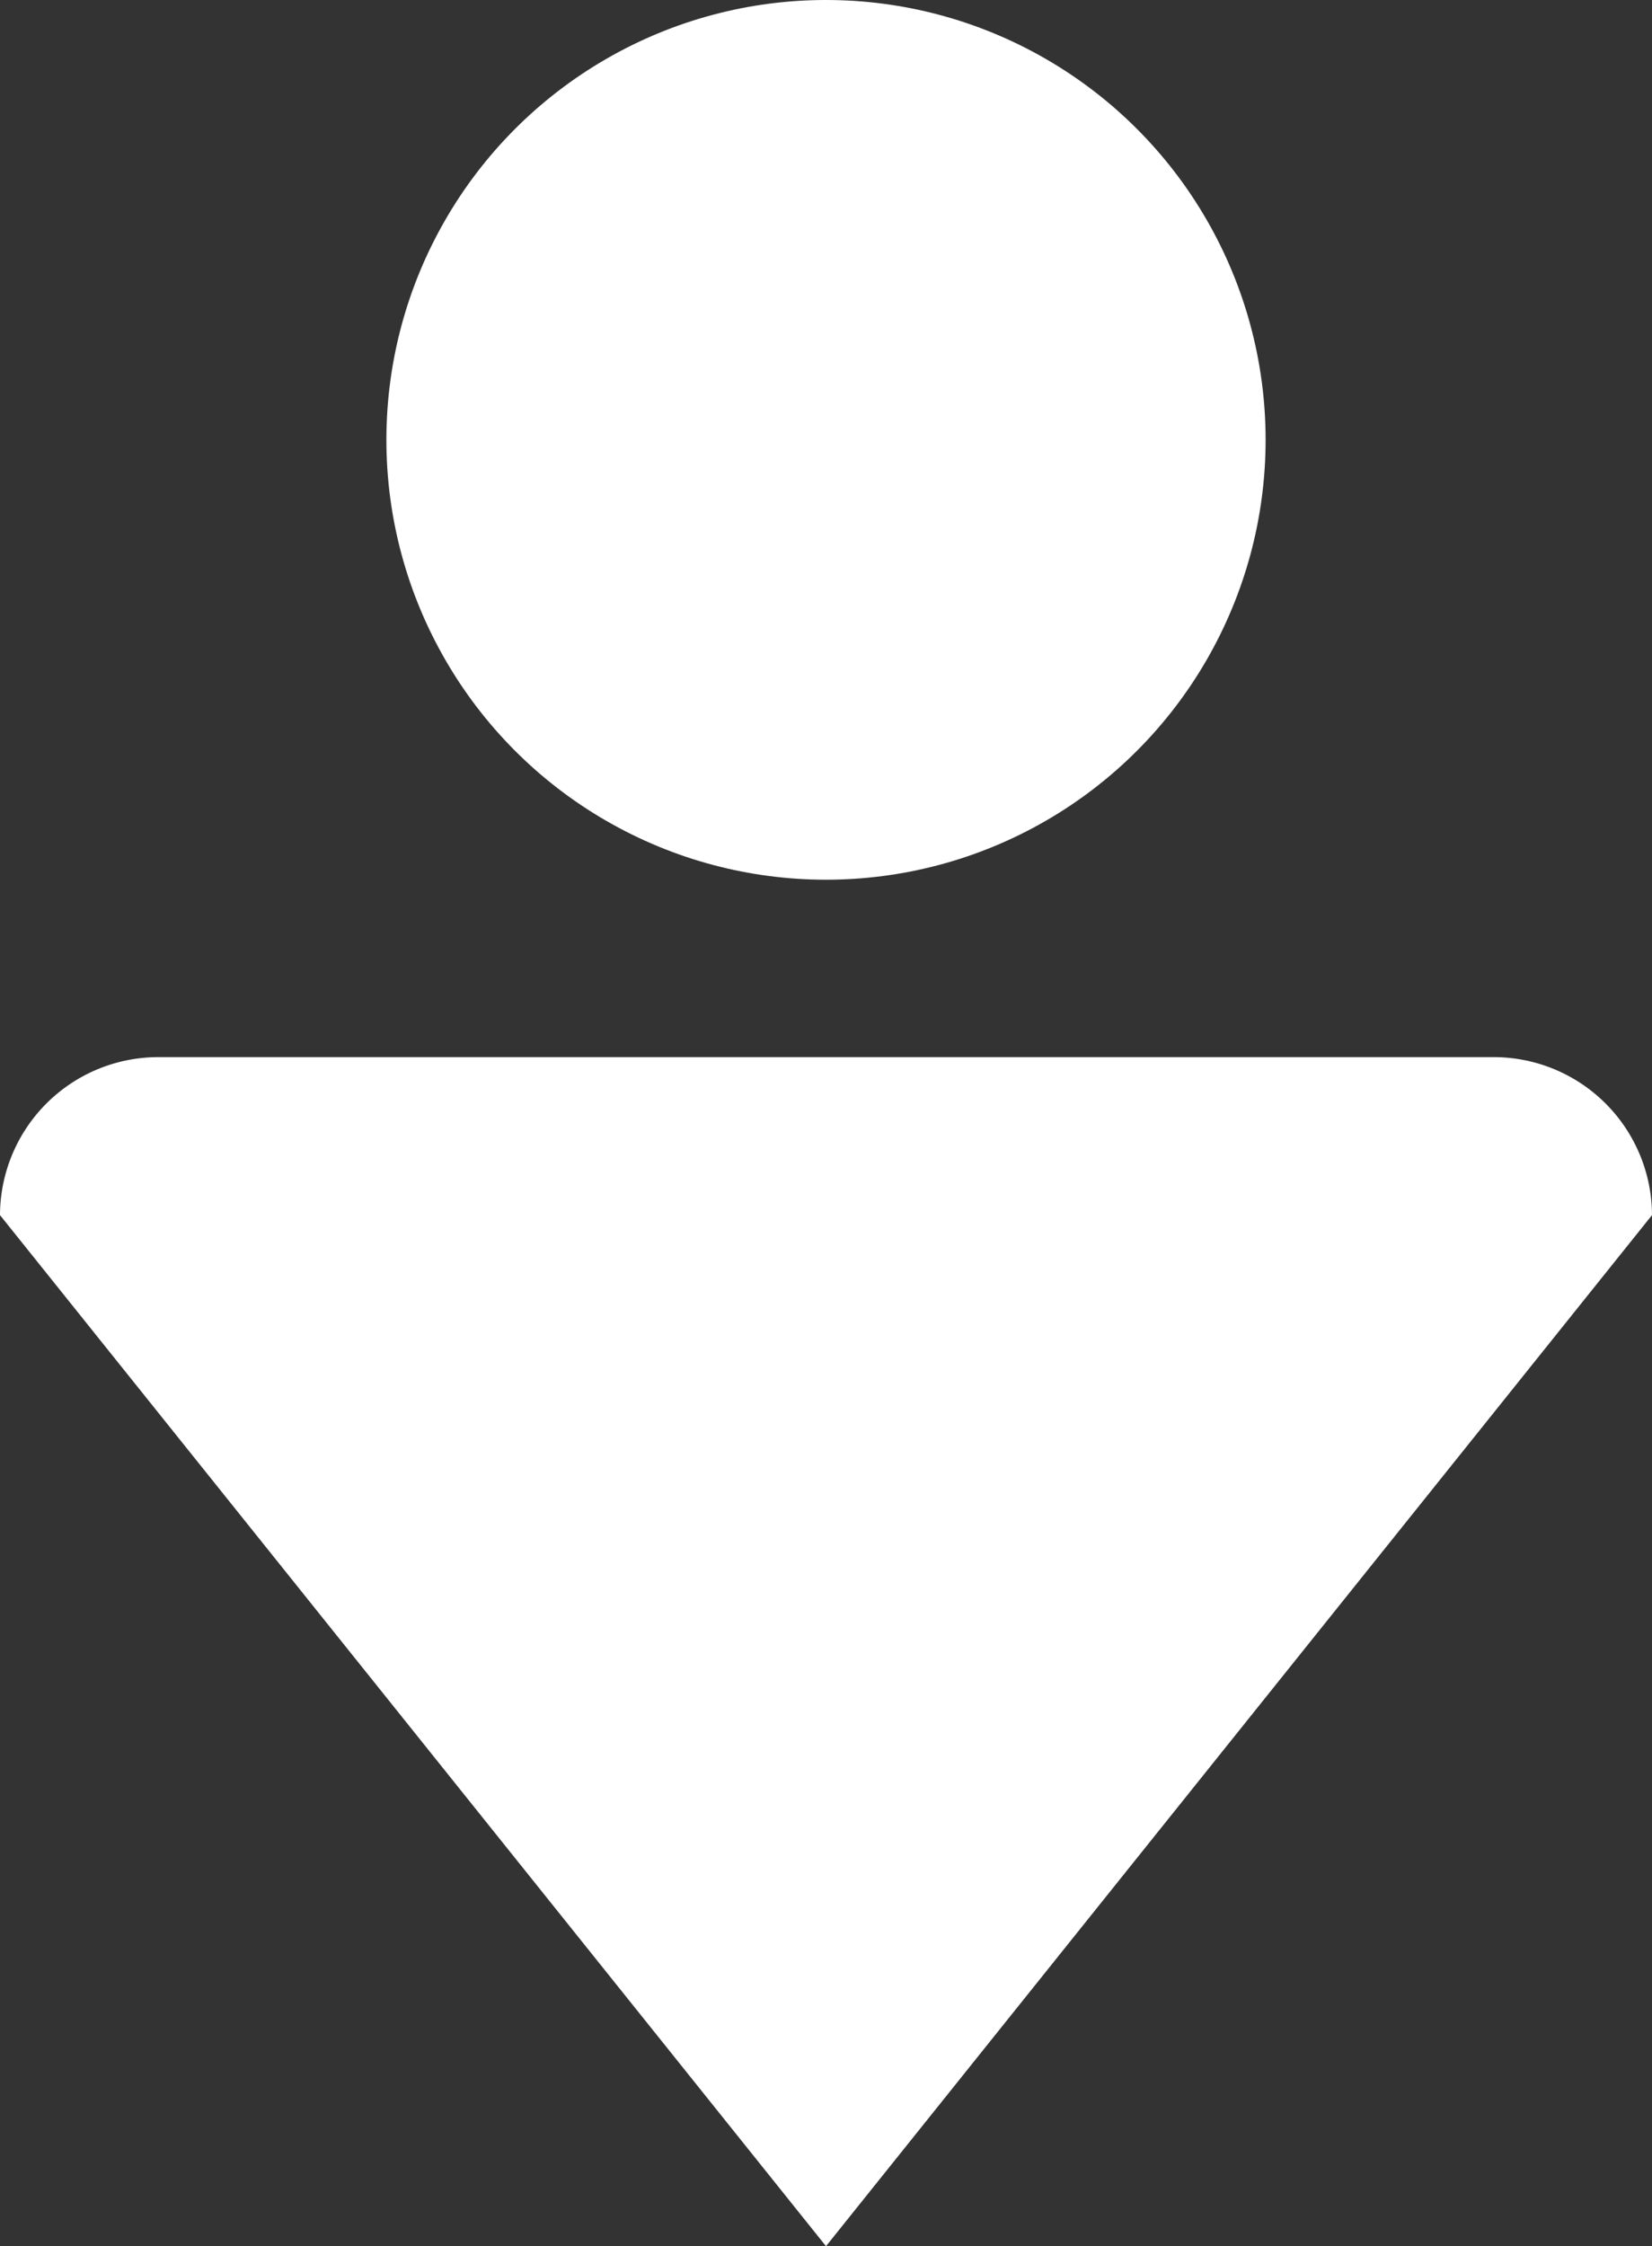
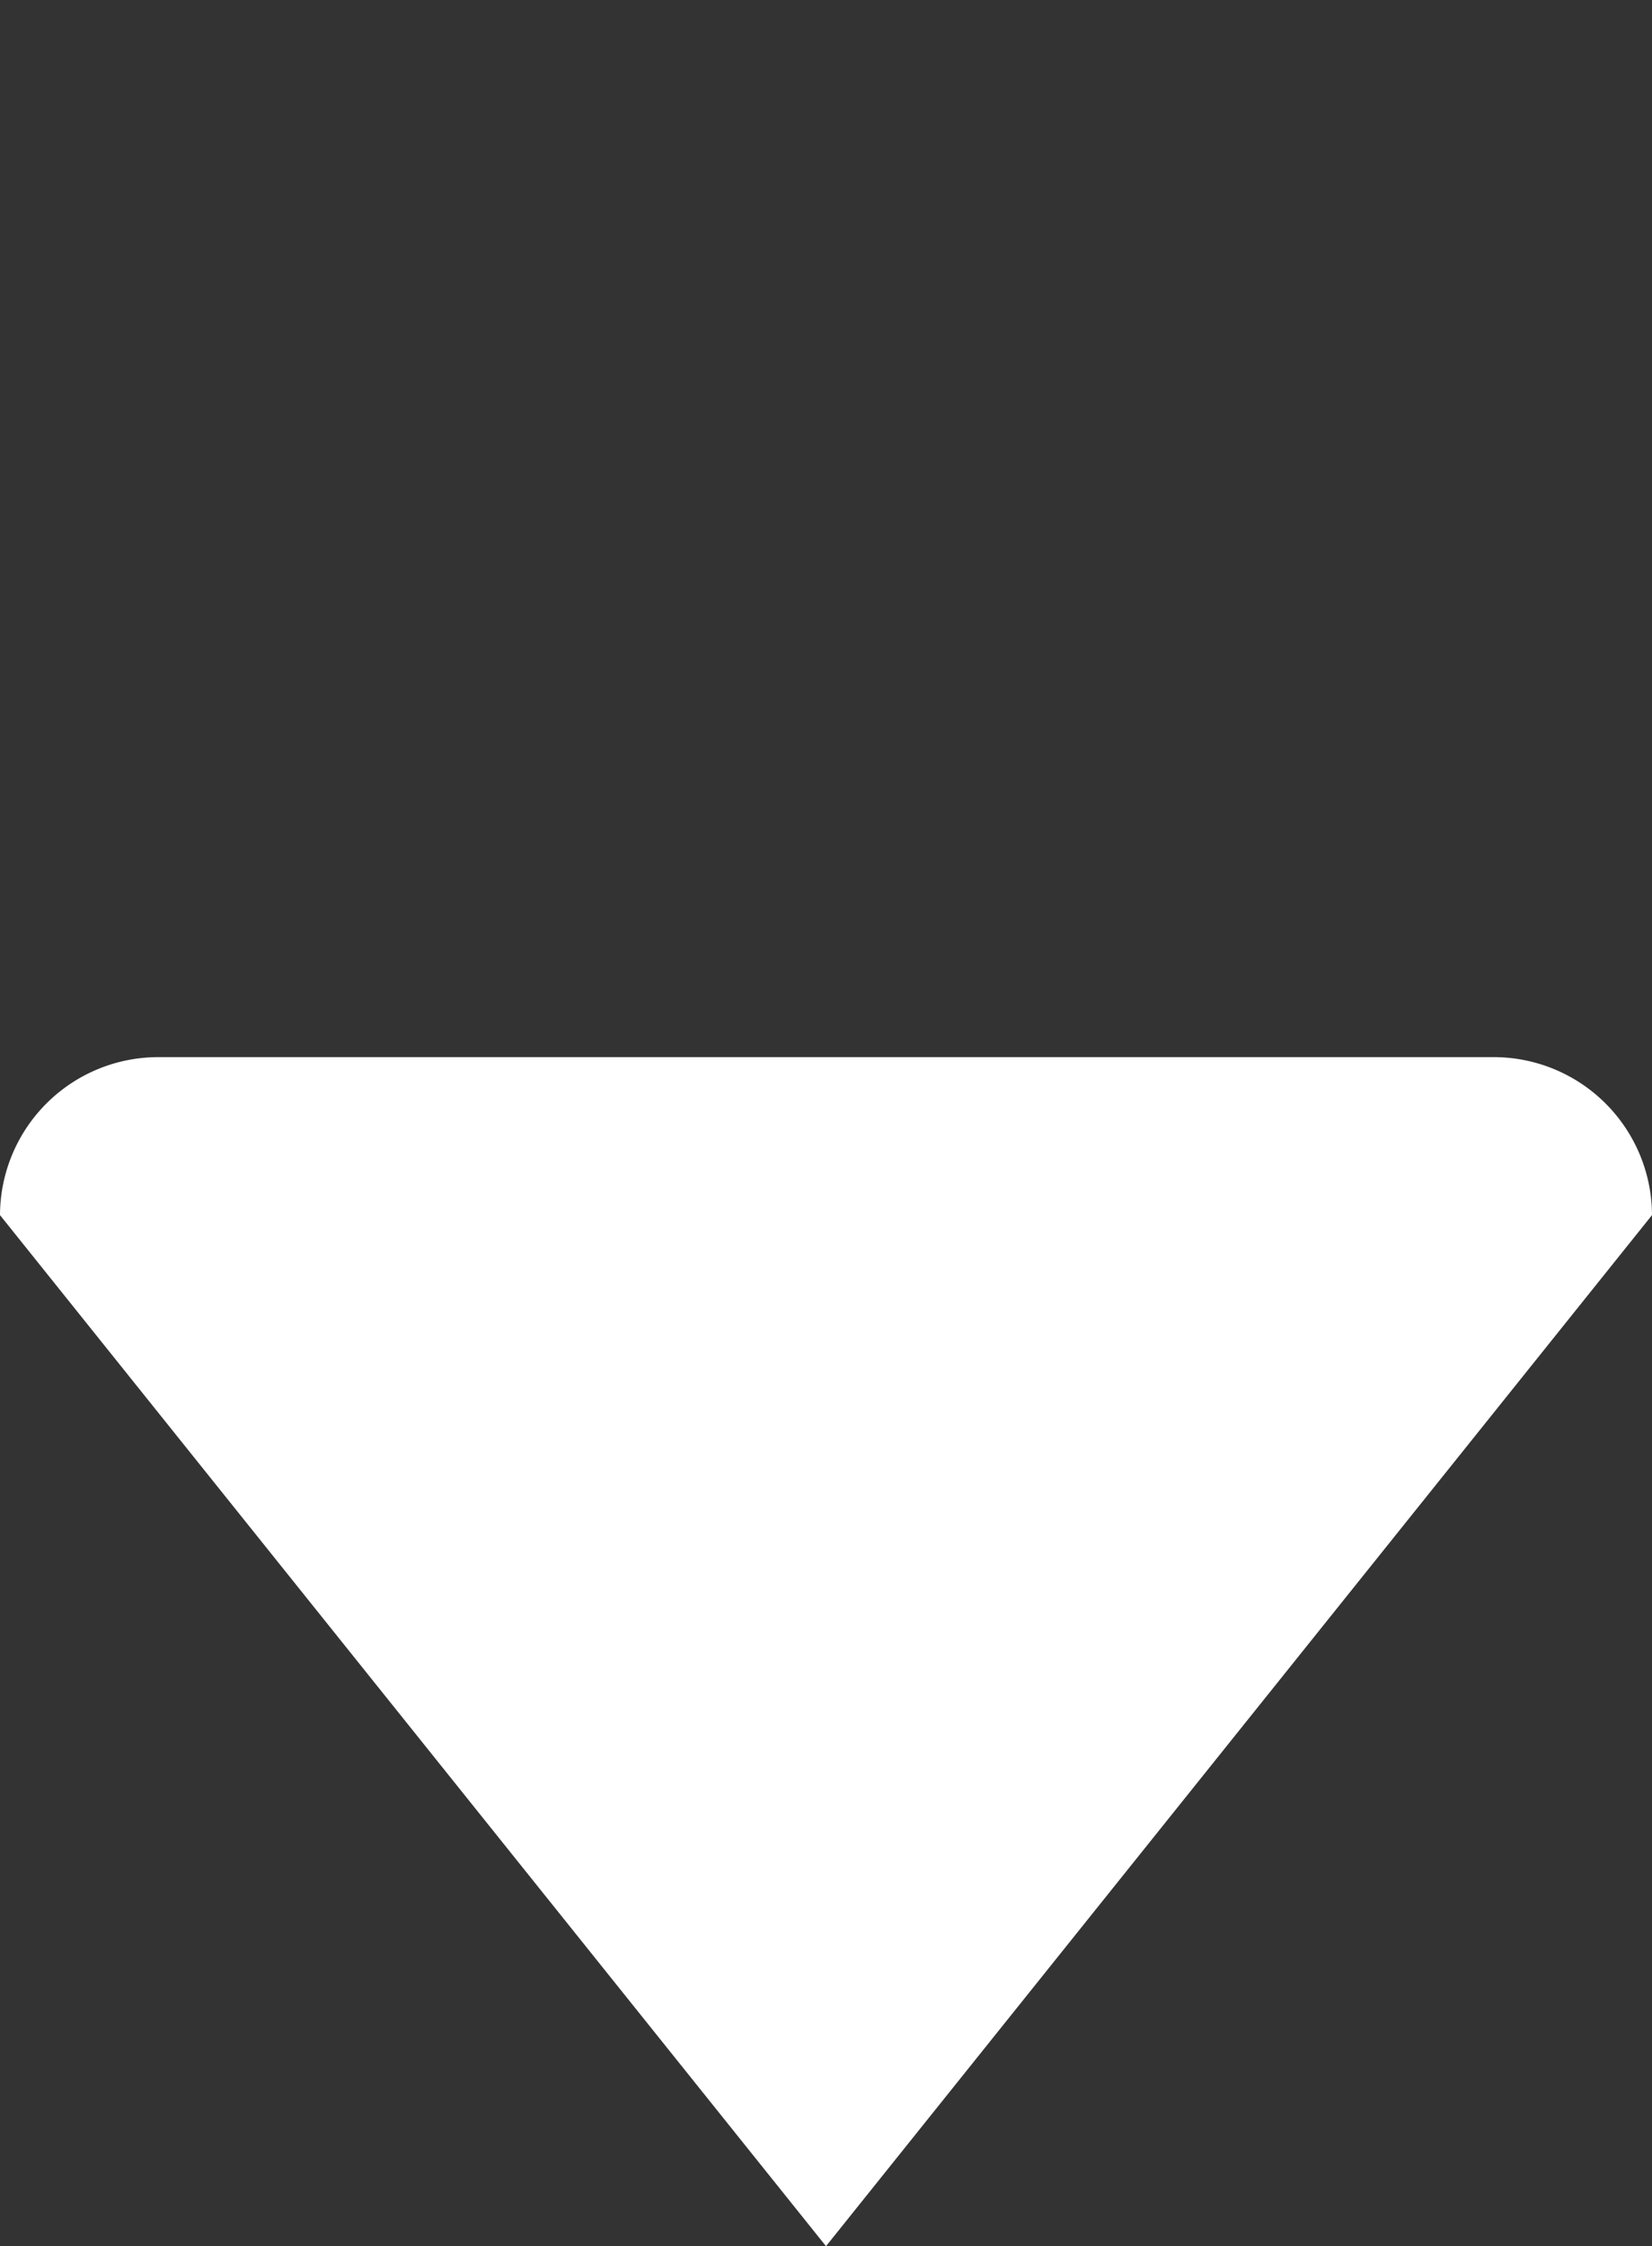
<svg xmlns="http://www.w3.org/2000/svg" viewBox="0 0 50.814 69.052">
  <rect x="0" y="0" width="50.814" height="69.052" fill="#333333" stroke="none" />
  <g id="レイヤー_2" data-name="レイヤー 2">
    <g id="かざり">
      <g>
-         <circle cx="25.407" cy="13.522" r="13.522" style="fill: #fff" />
        <path d="M25.407,69.052h0L0,37.355a4.871,4.871,0,0,1,4.857-4.857h41.1a4.871,4.871,0,0,1,4.857,4.857Z" style="fill: #fff" />
      </g>
    </g>
  </g>
</svg>